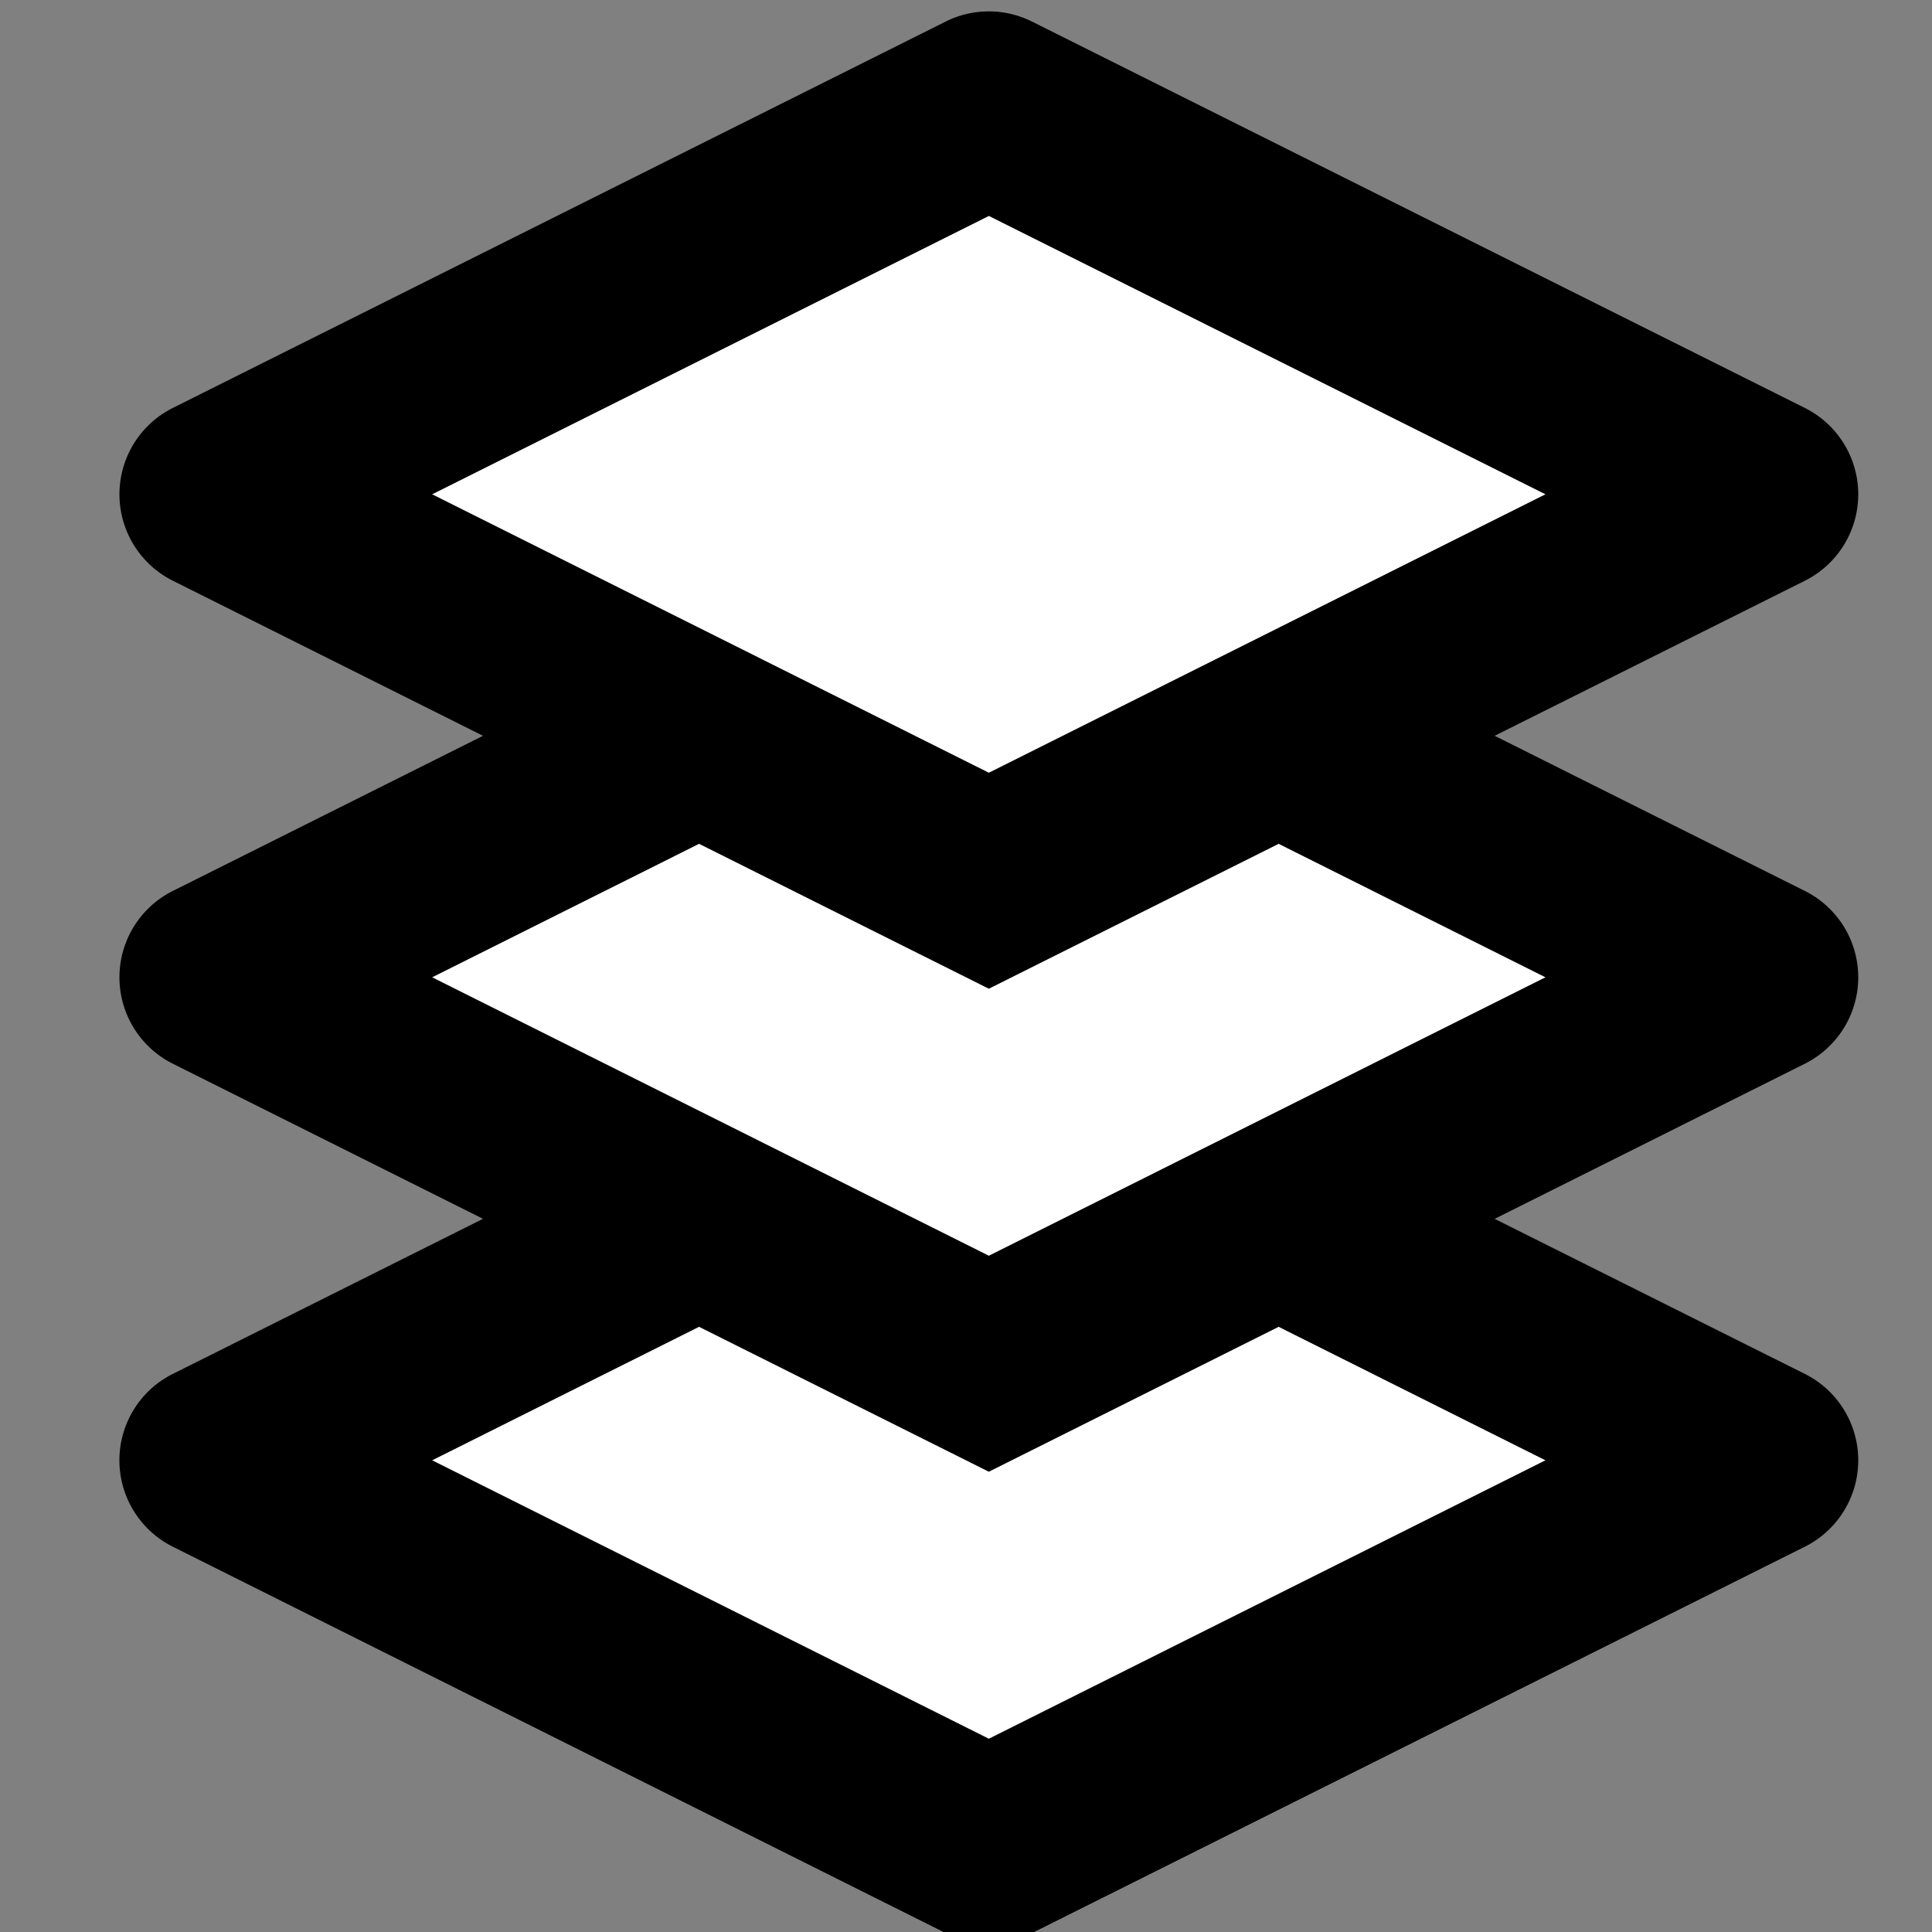
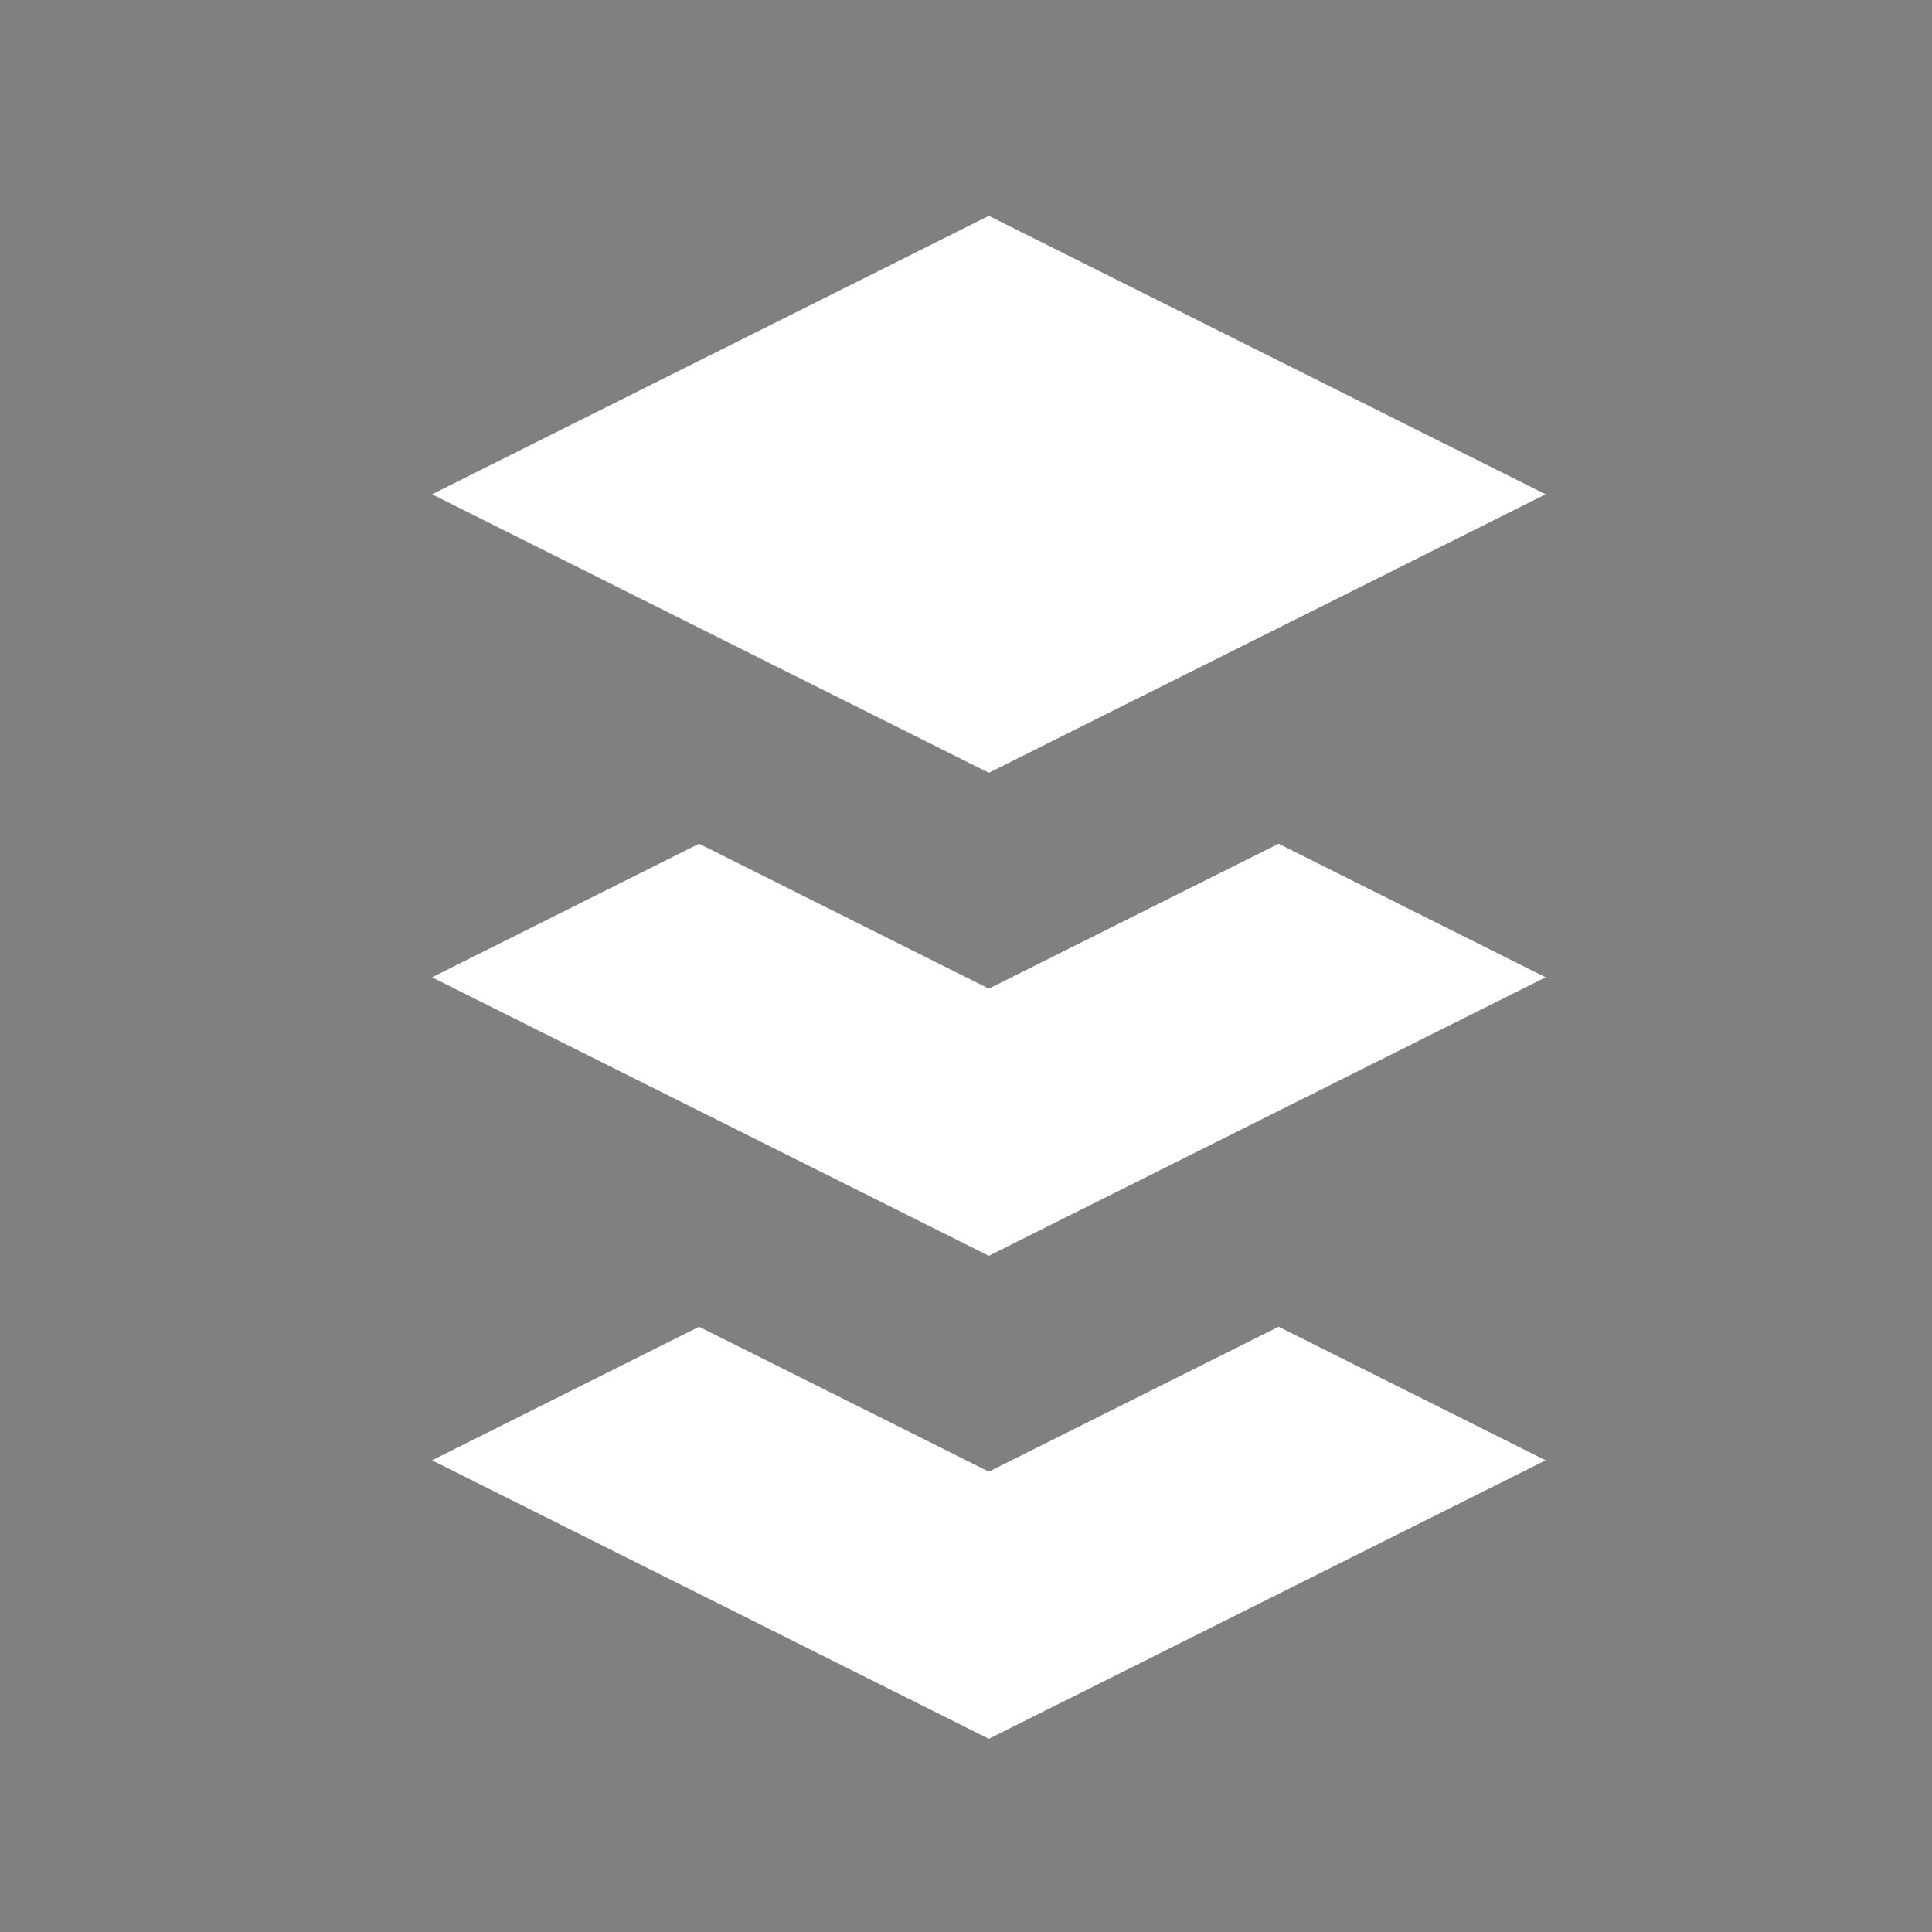
<svg xmlns="http://www.w3.org/2000/svg" width="40" height="40">
  <rect width="100%" height="100%" fill="#808080" stroke="none" />
  <g fill="none" fill-rule="evenodd">
    <path fill="#FFF" d="M20.473 4.469 32 10.234 20.473 16 8.945 10.234zm-6 13 6 3 6-3L32 20.234 20.473 26 8.945 20.234zm0 10 6 3 6-3L32 30.234 20.473 36 8.945 30.234z" />
-     <path fill="#000" fill-rule="nonzero" d="m19.578.447-16 7.999a2 2 0 0 0 0 3.577L10 15.234l-6.422 3.212a2 2 0 0 0 0 3.577L10 25.234l-6.422 3.211a2 2 0 0 0 0 3.578l16 7.999a2 2 0 0 0 1.789 0l16-7.999a2 2 0 0 0 0-3.578l-6.422-3.21 6.423-3.212a2 2 0 0 0 0-3.577l-6.423-3.212 6.422-3.21a2 2 0 0 0 0-3.578l-16-7.999a2 2 0 0 0-1.789 0Zm.895 4.022L32 10.234 20.473 16 8.945 10.234 20.473 4.47Zm-6 13 6 3 6-3L32 20.234 20.473 26 8.945 20.234l5.528-2.765Zm0 10 6 3 6-3L32 30.234 20.473 36 8.945 30.234l5.528-2.765Z" />
  </g>
</svg>